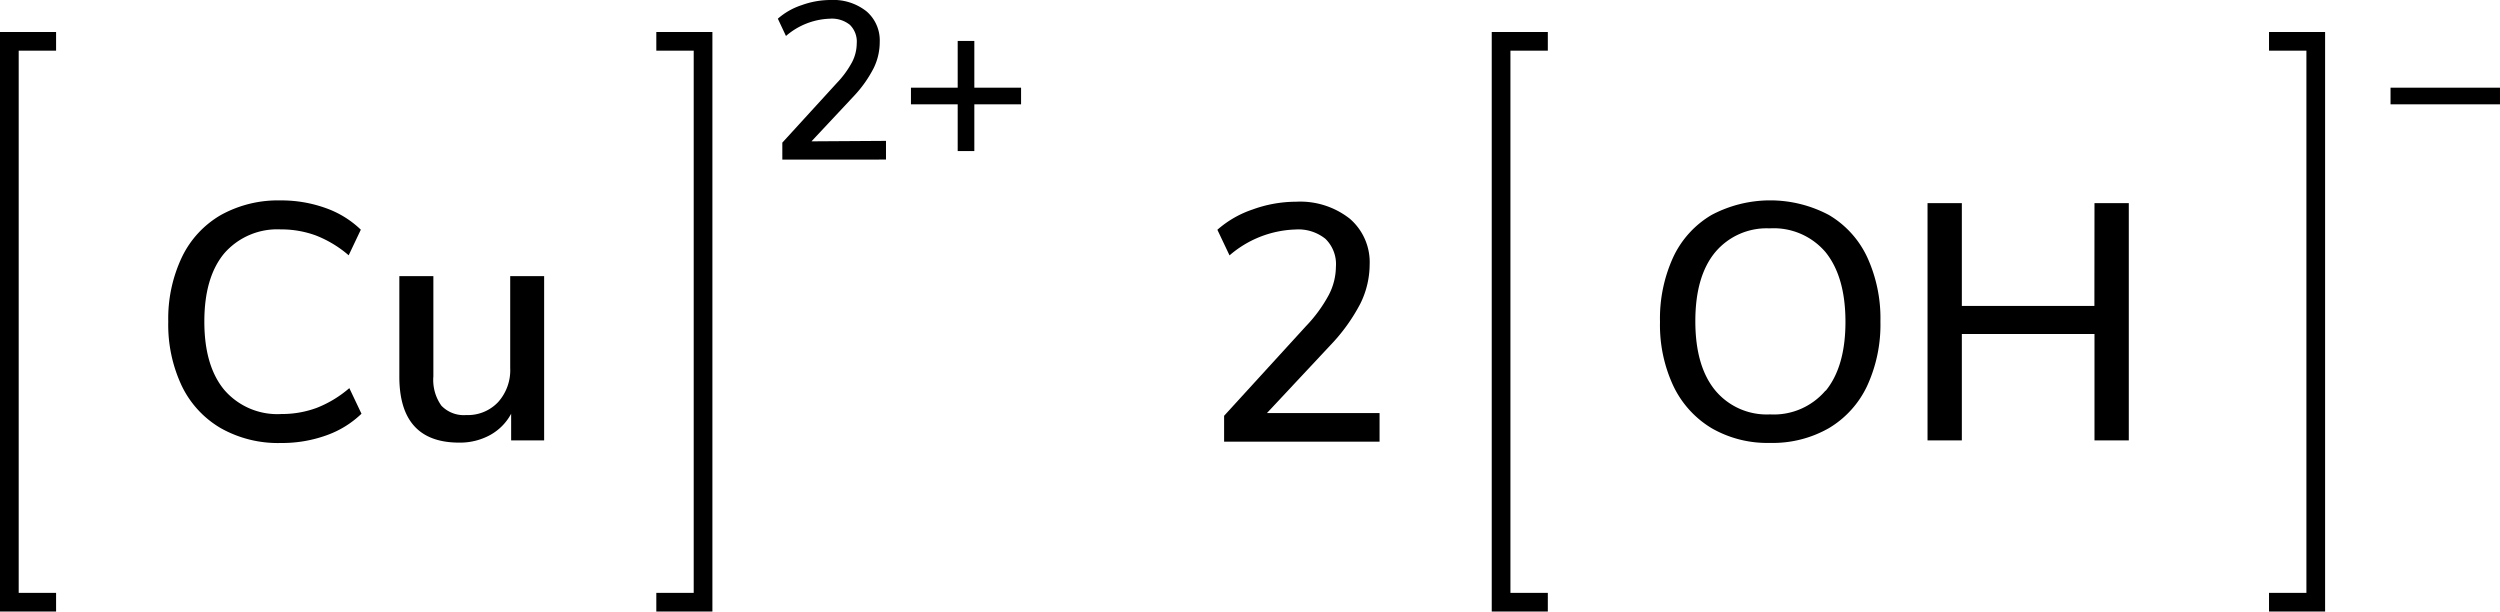
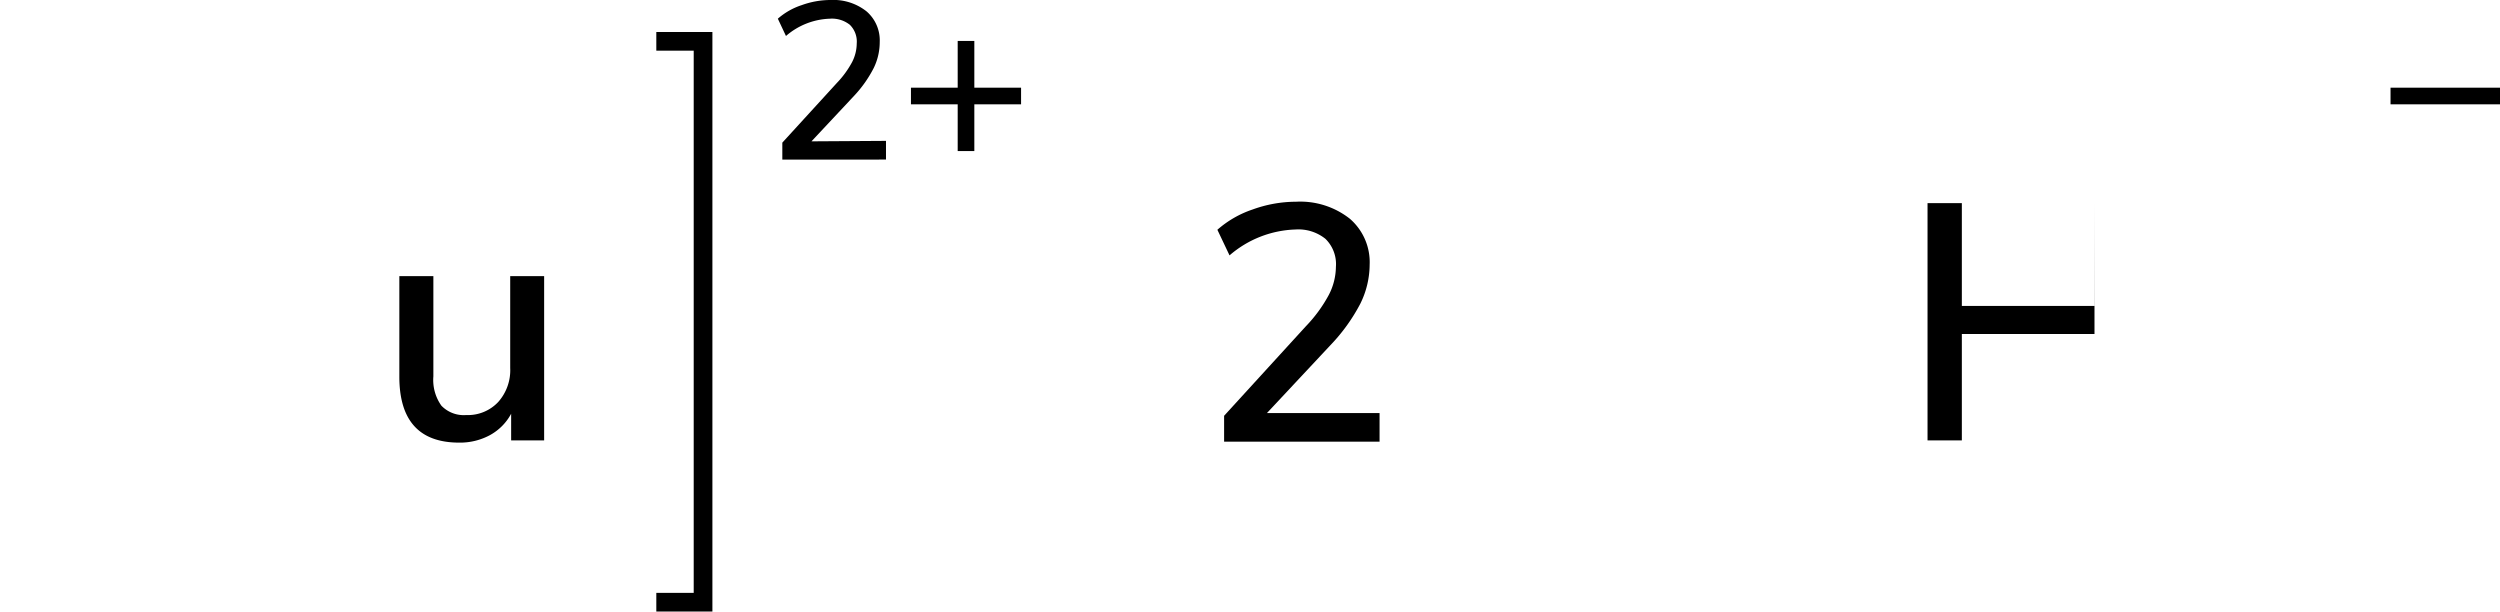
<svg xmlns="http://www.w3.org/2000/svg" width="267.44" height="65.42" viewBox="0 0 267.44 65.42">
  <defs>
    <style>.cls-1{fill:none;stroke:#000;stroke-linecap:square;stroke-miterlimit:10;stroke-width:2px;}</style>
  </defs>
  <title>Chemical structure of copper II hydroxide</title>
  <g id="レイヤー_2" data-name="レイヤー 2">
    <g id="レイヤー_1-2" data-name="レイヤー 1">
-       <path d="M183.11,45.81a10.56,10.56,0,0,1-4.09-4.5,15.38,15.38,0,0,1-1.44-6.88A15.73,15.73,0,0,1,179,27.5a10.28,10.28,0,0,1,4.09-4.5,13.38,13.38,0,0,1,12.56,0,10.28,10.28,0,0,1,4.09,4.5,15.66,15.66,0,0,1,1.42,6.89,15.65,15.65,0,0,1-1.42,6.89,10.39,10.39,0,0,1-4.09,4.52,12.1,12.1,0,0,1-6.3,1.58A11.93,11.93,0,0,1,183.11,45.81Zm12.19-4q2.12-2.59,2.12-7.38T195.31,27a7.27,7.27,0,0,0-6-2.57A7.18,7.18,0,0,0,183.47,27q-2.11,2.57-2.11,7.36t2.11,7.38a7.16,7.16,0,0,0,5.88,2.59A7.25,7.25,0,0,0,195.29,41.78Z" />
-       <path d="M224.06,21.73h3.67V47.11h-3.67V35.73H209.87V47.11H206.2V21.73h3.67v11h14.18Z" />
-       <polyline class="cls-1" points="164.58 64.42 160.58 64.42 160.58 4.42 164.58 4.42" />
+       <path d="M224.06,21.73h3.67h-3.67V35.73H209.87V47.11H206.2V21.73h3.67v11h14.18Z" />
      <path d="M267.44,9.38v1.78H255.73V9.38Z" />
-       <polyline class="cls-1" points="243.73 64.42 247.73 64.42 247.73 4.42 243.73 4.42" />
      <path d="M94.78,15.07v2H83.69V15.26l5.83-6.38a10.11,10.11,0,0,0,1.63-2.23,4.42,4.42,0,0,0,.5-2,2.52,2.52,0,0,0-.74-2A3.08,3.08,0,0,0,88.78,2a7.54,7.54,0,0,0-4.7,1.85L83.21,2A7.32,7.32,0,0,1,85.76.55,9.1,9.1,0,0,1,88.85,0a5.71,5.71,0,0,1,3.84,1.21,4.09,4.09,0,0,1,1.42,3.28,6.34,6.34,0,0,1-.64,2.78,12.93,12.93,0,0,1-2.12,3l-4.54,4.85Z" />
      <path d="M109.23,9.38v1.78h-5v5h-1.78v-5h-5V9.38h5v-5h1.78v5Z" />
      <polyline class="cls-1" points="71.21 64.42 75.21 64.42 75.21 4.42 71.21 4.42" />
-       <polyline class="cls-1" points="5 64.42 1 64.42 1 4.42 5 4.42" />
      <path d="M147.58,44.19v3.06H130.95V44.48l8.75-9.58a15.18,15.18,0,0,0,2.45-3.35,6.64,6.64,0,0,0,.76-3,3.78,3.78,0,0,0-1.12-3,4.62,4.62,0,0,0-3.2-1,11.31,11.31,0,0,0-7.06,2.77l-1.3-2.74A11,11,0,0,1,134,22.41a13.65,13.65,0,0,1,4.64-.83,8.57,8.57,0,0,1,5.76,1.82,6.14,6.14,0,0,1,2.12,4.91,9.5,9.5,0,0,1-1,4.18,19.36,19.36,0,0,1-3.19,4.43l-6.8,7.27Z" />
-       <path d="M23.63,45.81a10.5,10.5,0,0,1-4.18-4.52A15.32,15.32,0,0,1,18,34.4a15.33,15.33,0,0,1,1.46-6.89A10.39,10.39,0,0,1,23.63,23,12.58,12.58,0,0,1,30,21.44a14,14,0,0,1,4.82.81,10.41,10.41,0,0,1,3.78,2.32l-1.3,2.74a12.09,12.09,0,0,0-3.51-2.12,10.73,10.73,0,0,0-3.76-.65A7.52,7.52,0,0,0,24,27.09q-2.14,2.56-2.14,7.31T24,41.72a7.49,7.49,0,0,0,6.1,2.57,10.73,10.73,0,0,0,3.76-.65,12.09,12.09,0,0,0,3.51-2.12l1.3,2.74a10.4,10.4,0,0,1-3.78,2.32,14,14,0,0,1-4.82.81A12.46,12.46,0,0,1,23.63,45.81Z" />
      <path d="M58.21,29.54V47.11H54.68V44.26a5.63,5.63,0,0,1-2.29,2.3,6.71,6.71,0,0,1-3.26.79q-6.41,0-6.41-7.06V29.54h3.64V40.27a4.74,4.74,0,0,0,.86,3.13,3.32,3.32,0,0,0,2.66,1A4.44,4.44,0,0,0,53.3,43a5.11,5.11,0,0,0,1.28-3.64V29.54Z" />
    </g>
  </g>
</svg>